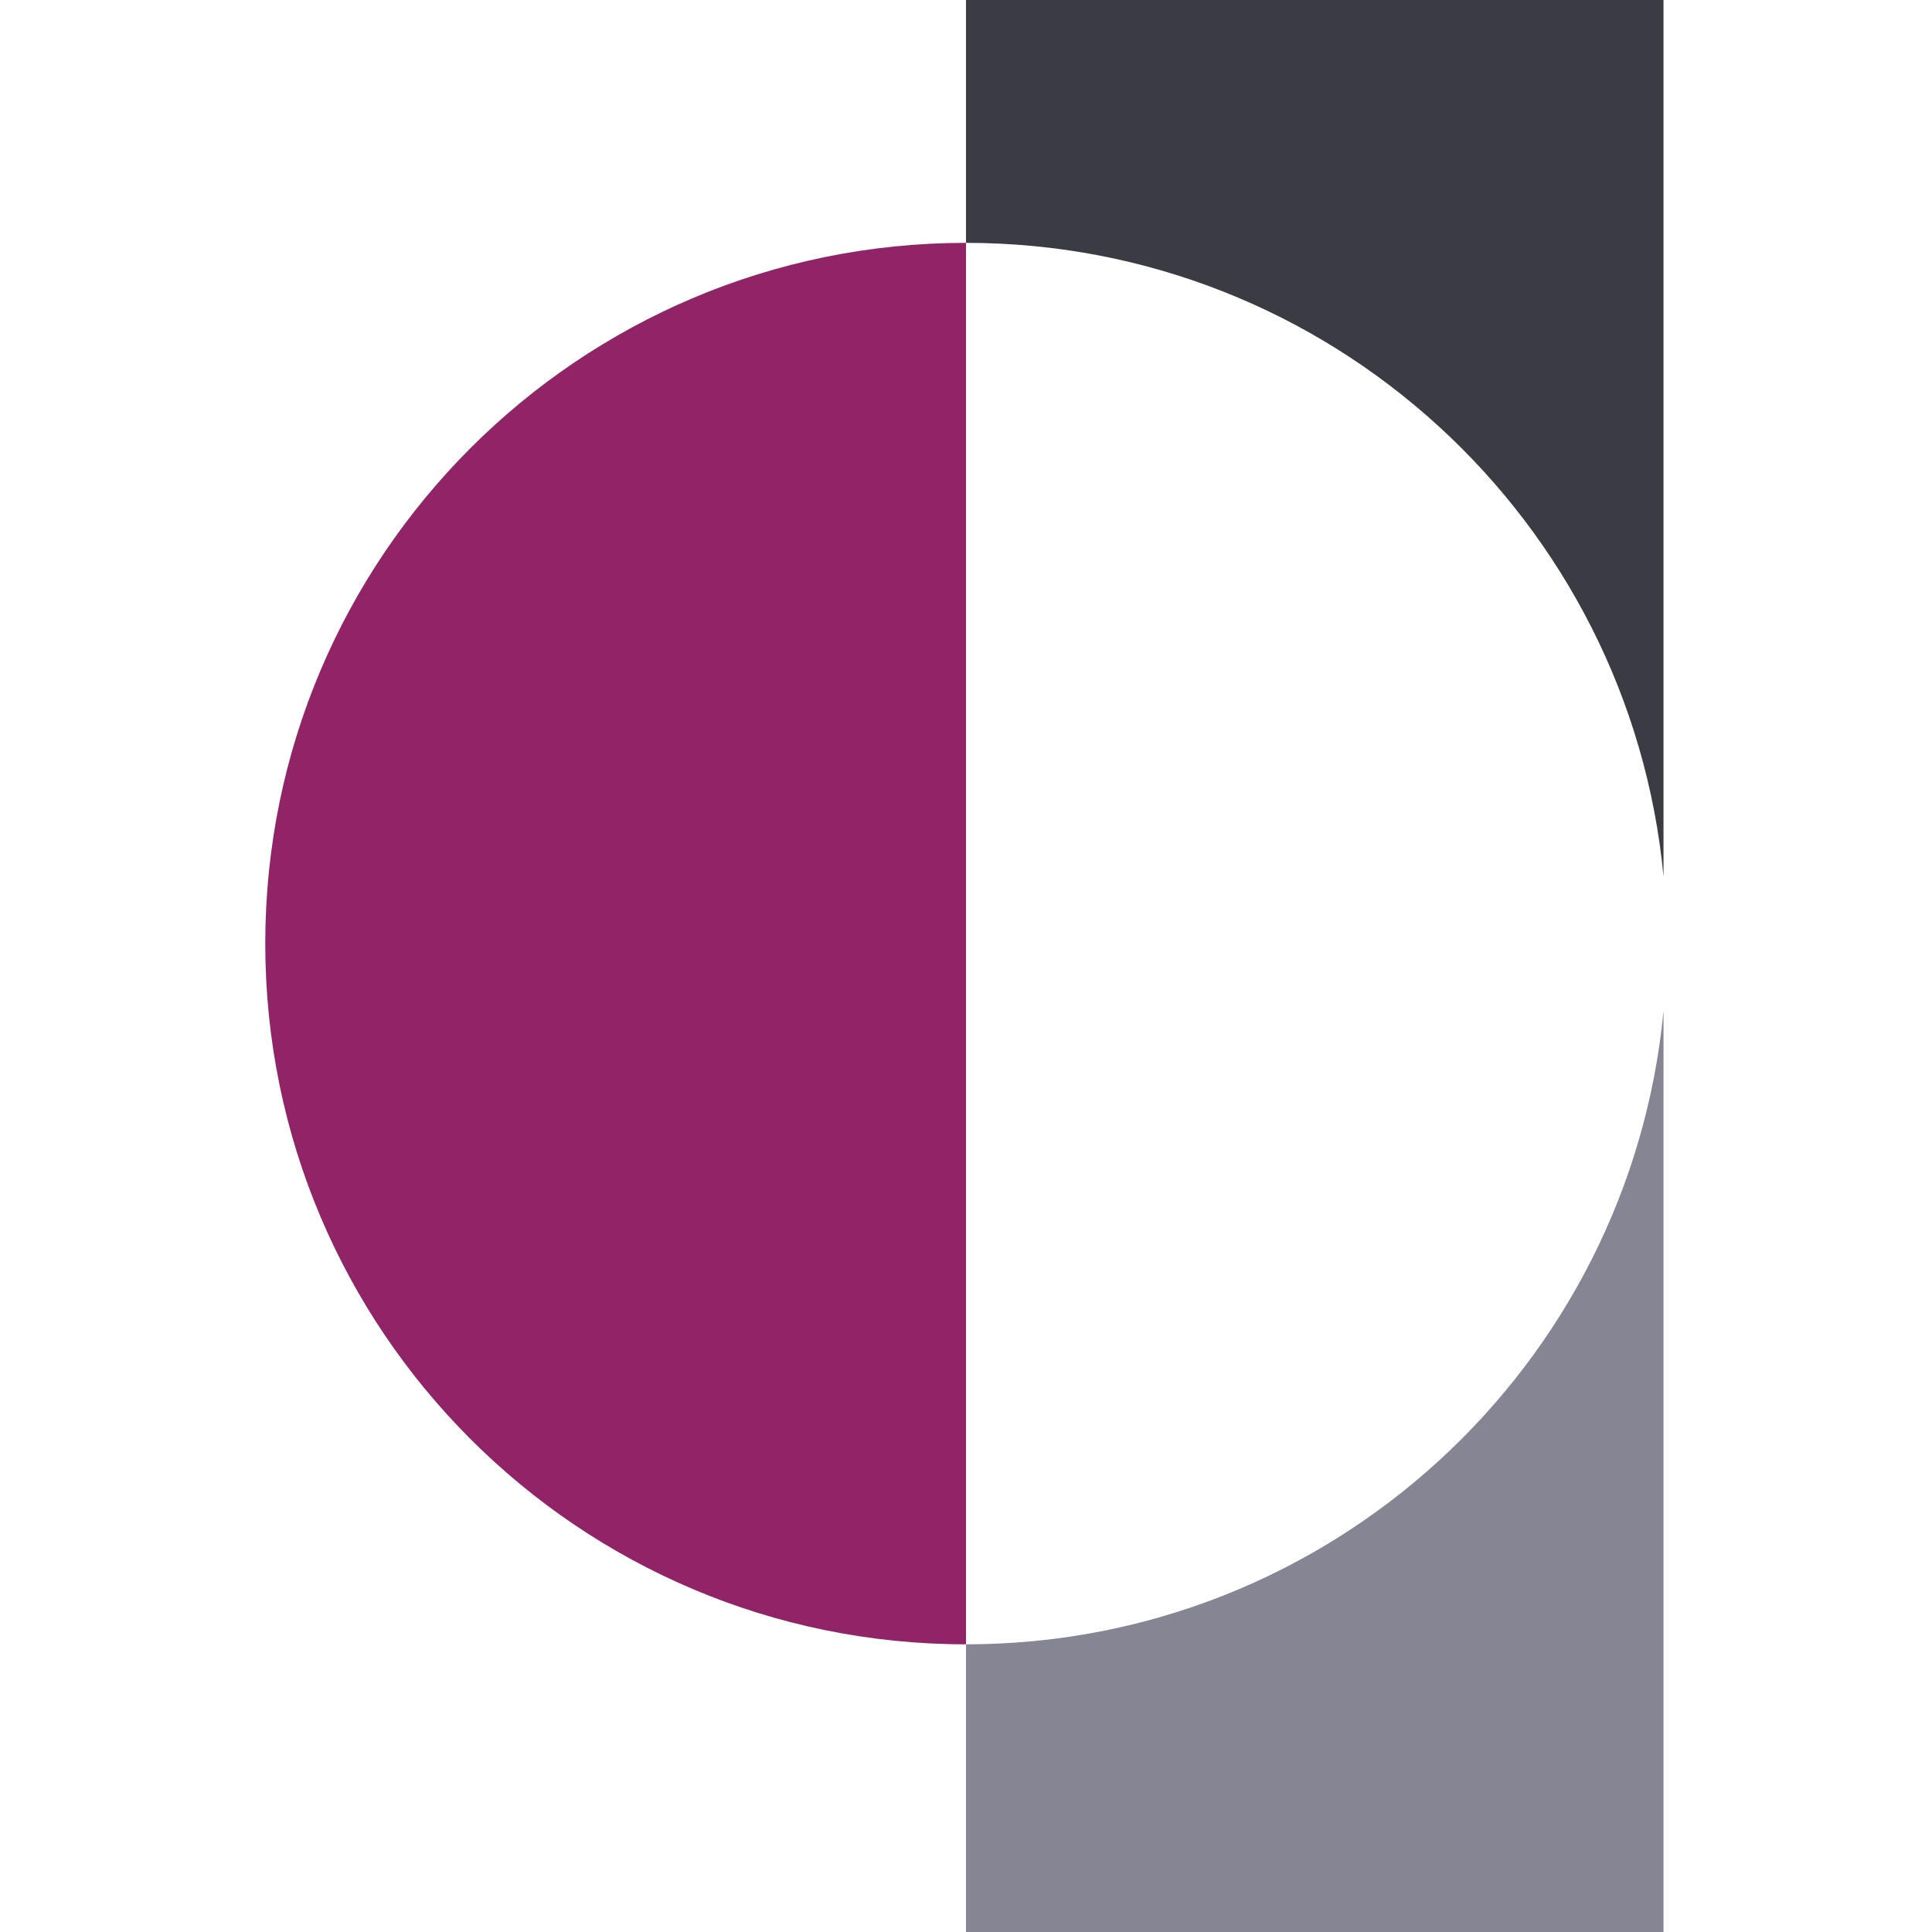
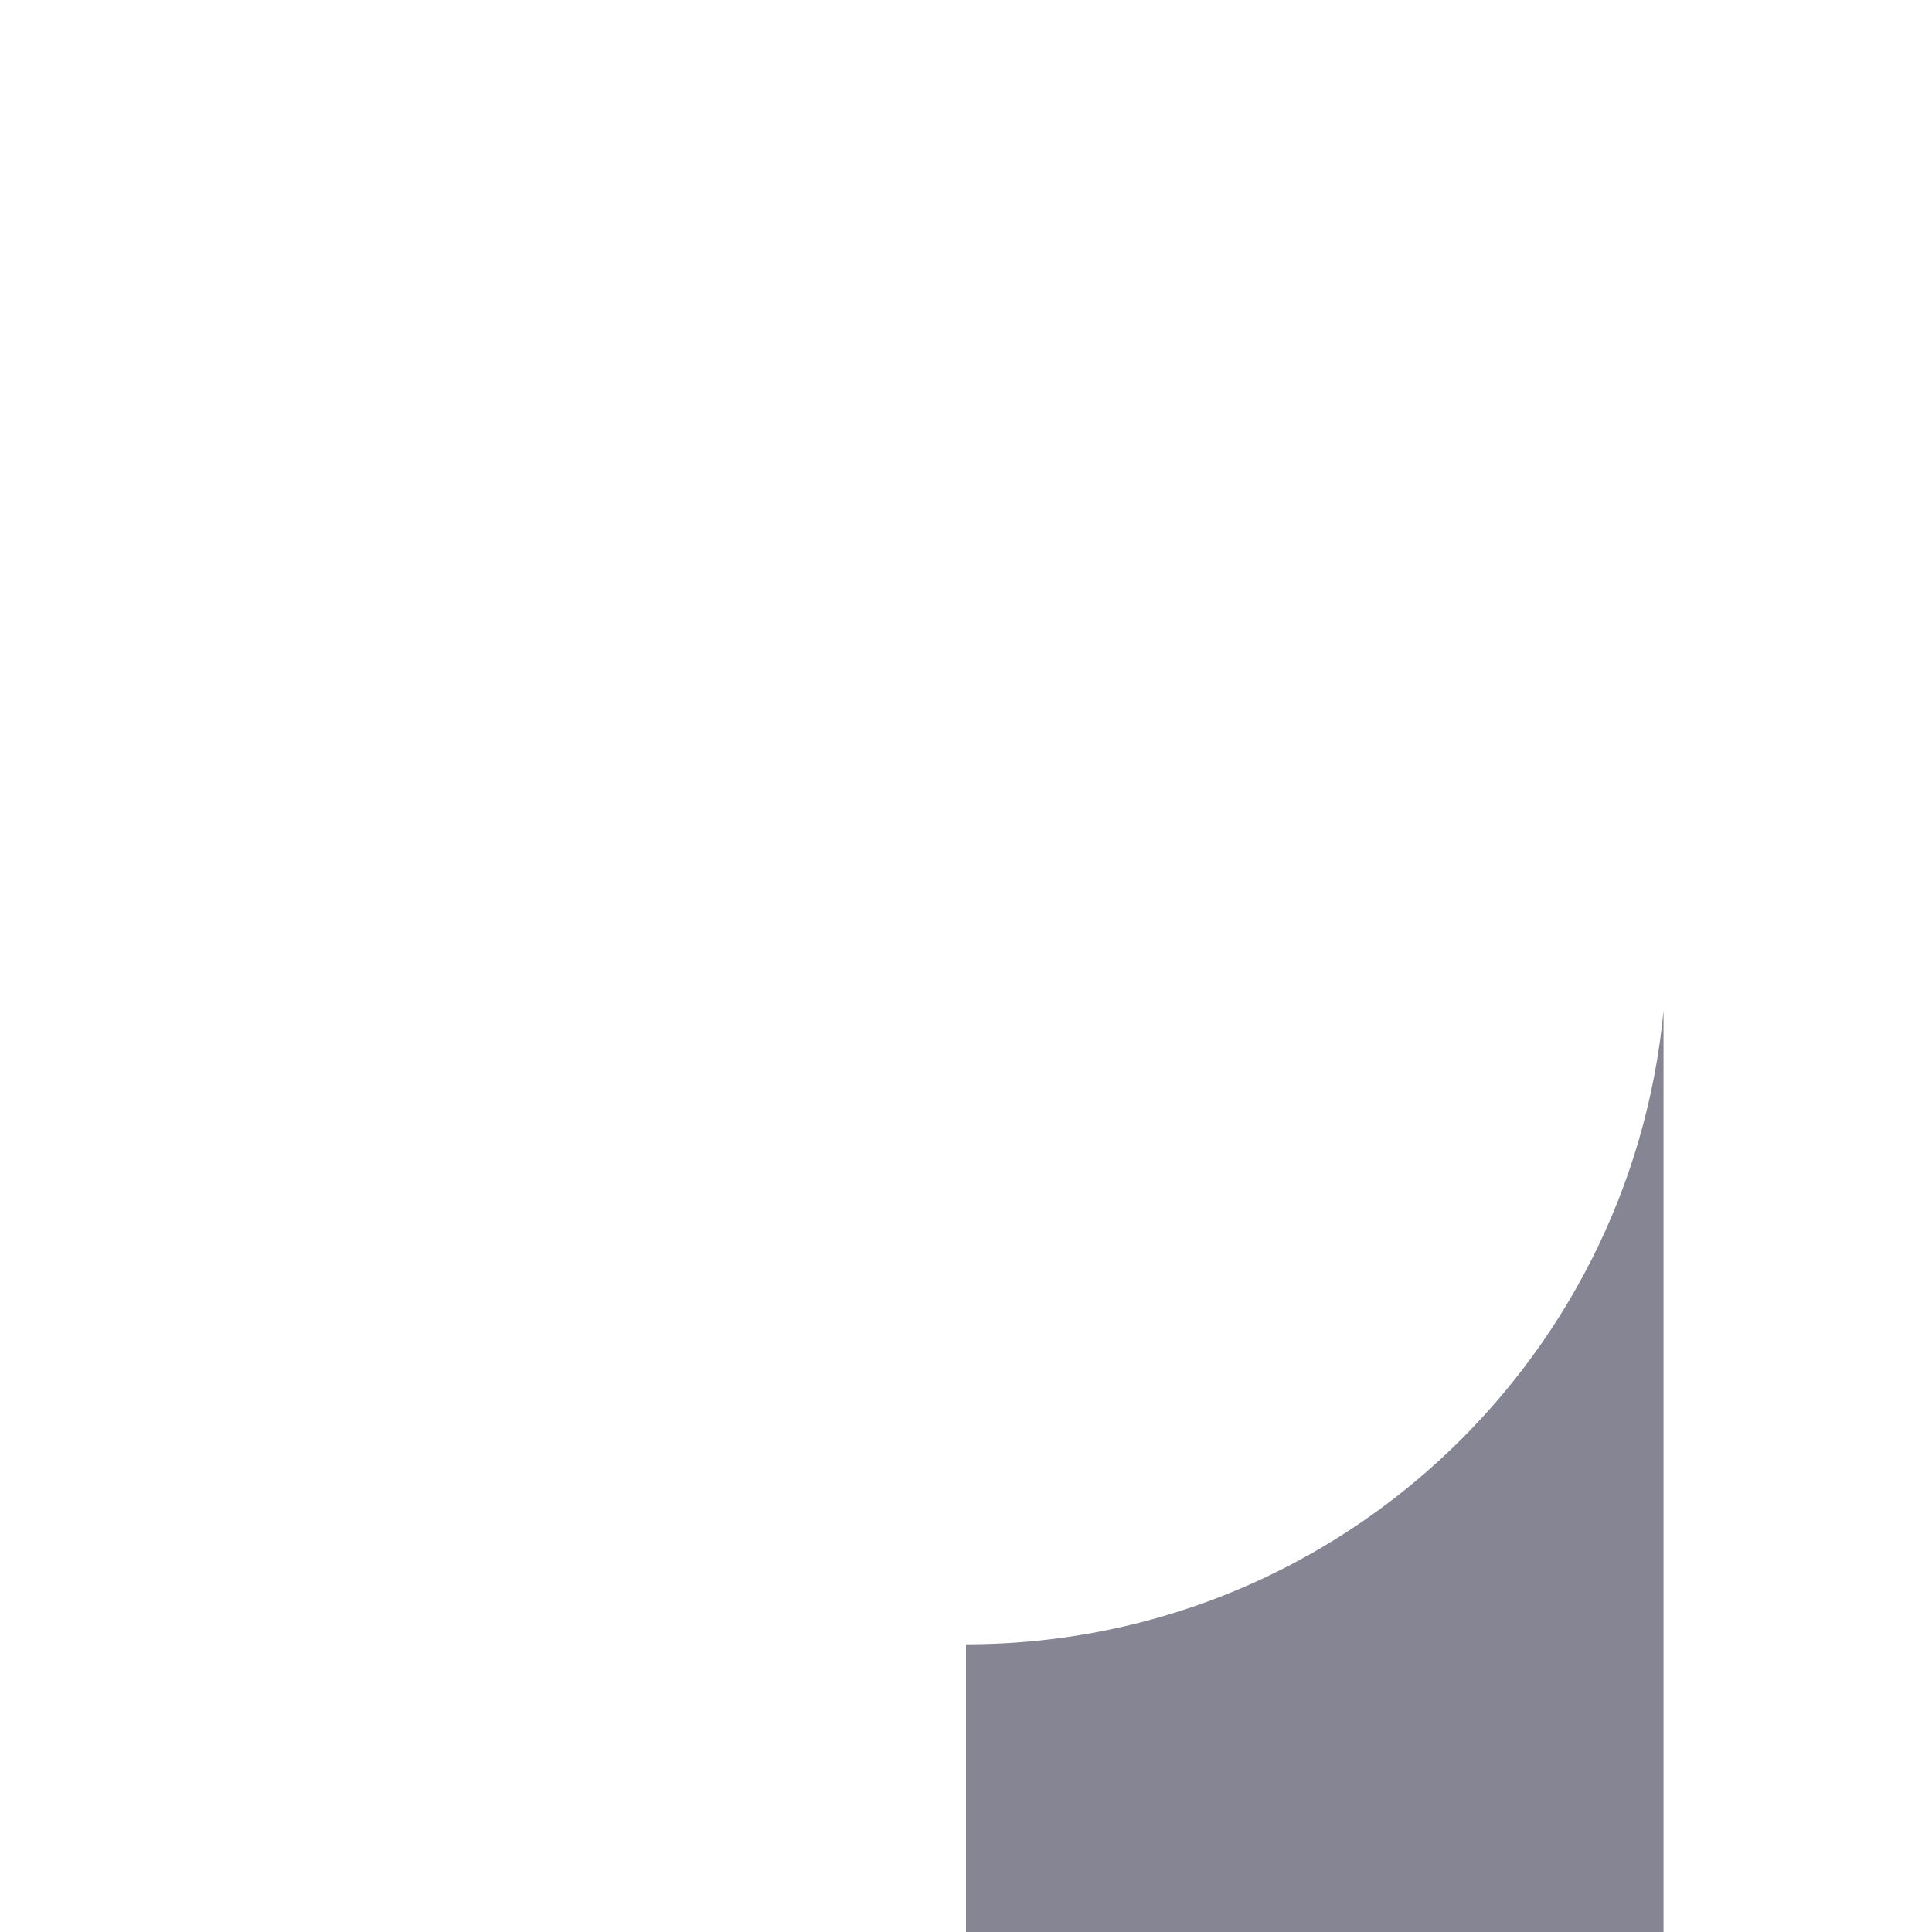
<svg xmlns="http://www.w3.org/2000/svg" viewBox="0 0 300 300">
-   <path fill="#3b3b43" d="M258.31 0v136.09c-5.25-55.2-51.73-98.38-108.31-98.38V0h108.31z" />
  <path fill="#858594" d="M258.31 156.96V300H150v-44.67c56.58 0 103.06-43.17 108.31-98.37z" />
-   <path fill="#912367" d="M150 37.71v217.62c-60.09 0-108.81-48.71-108.81-108.81S89.91 37.71 150 37.71z" />
</svg>